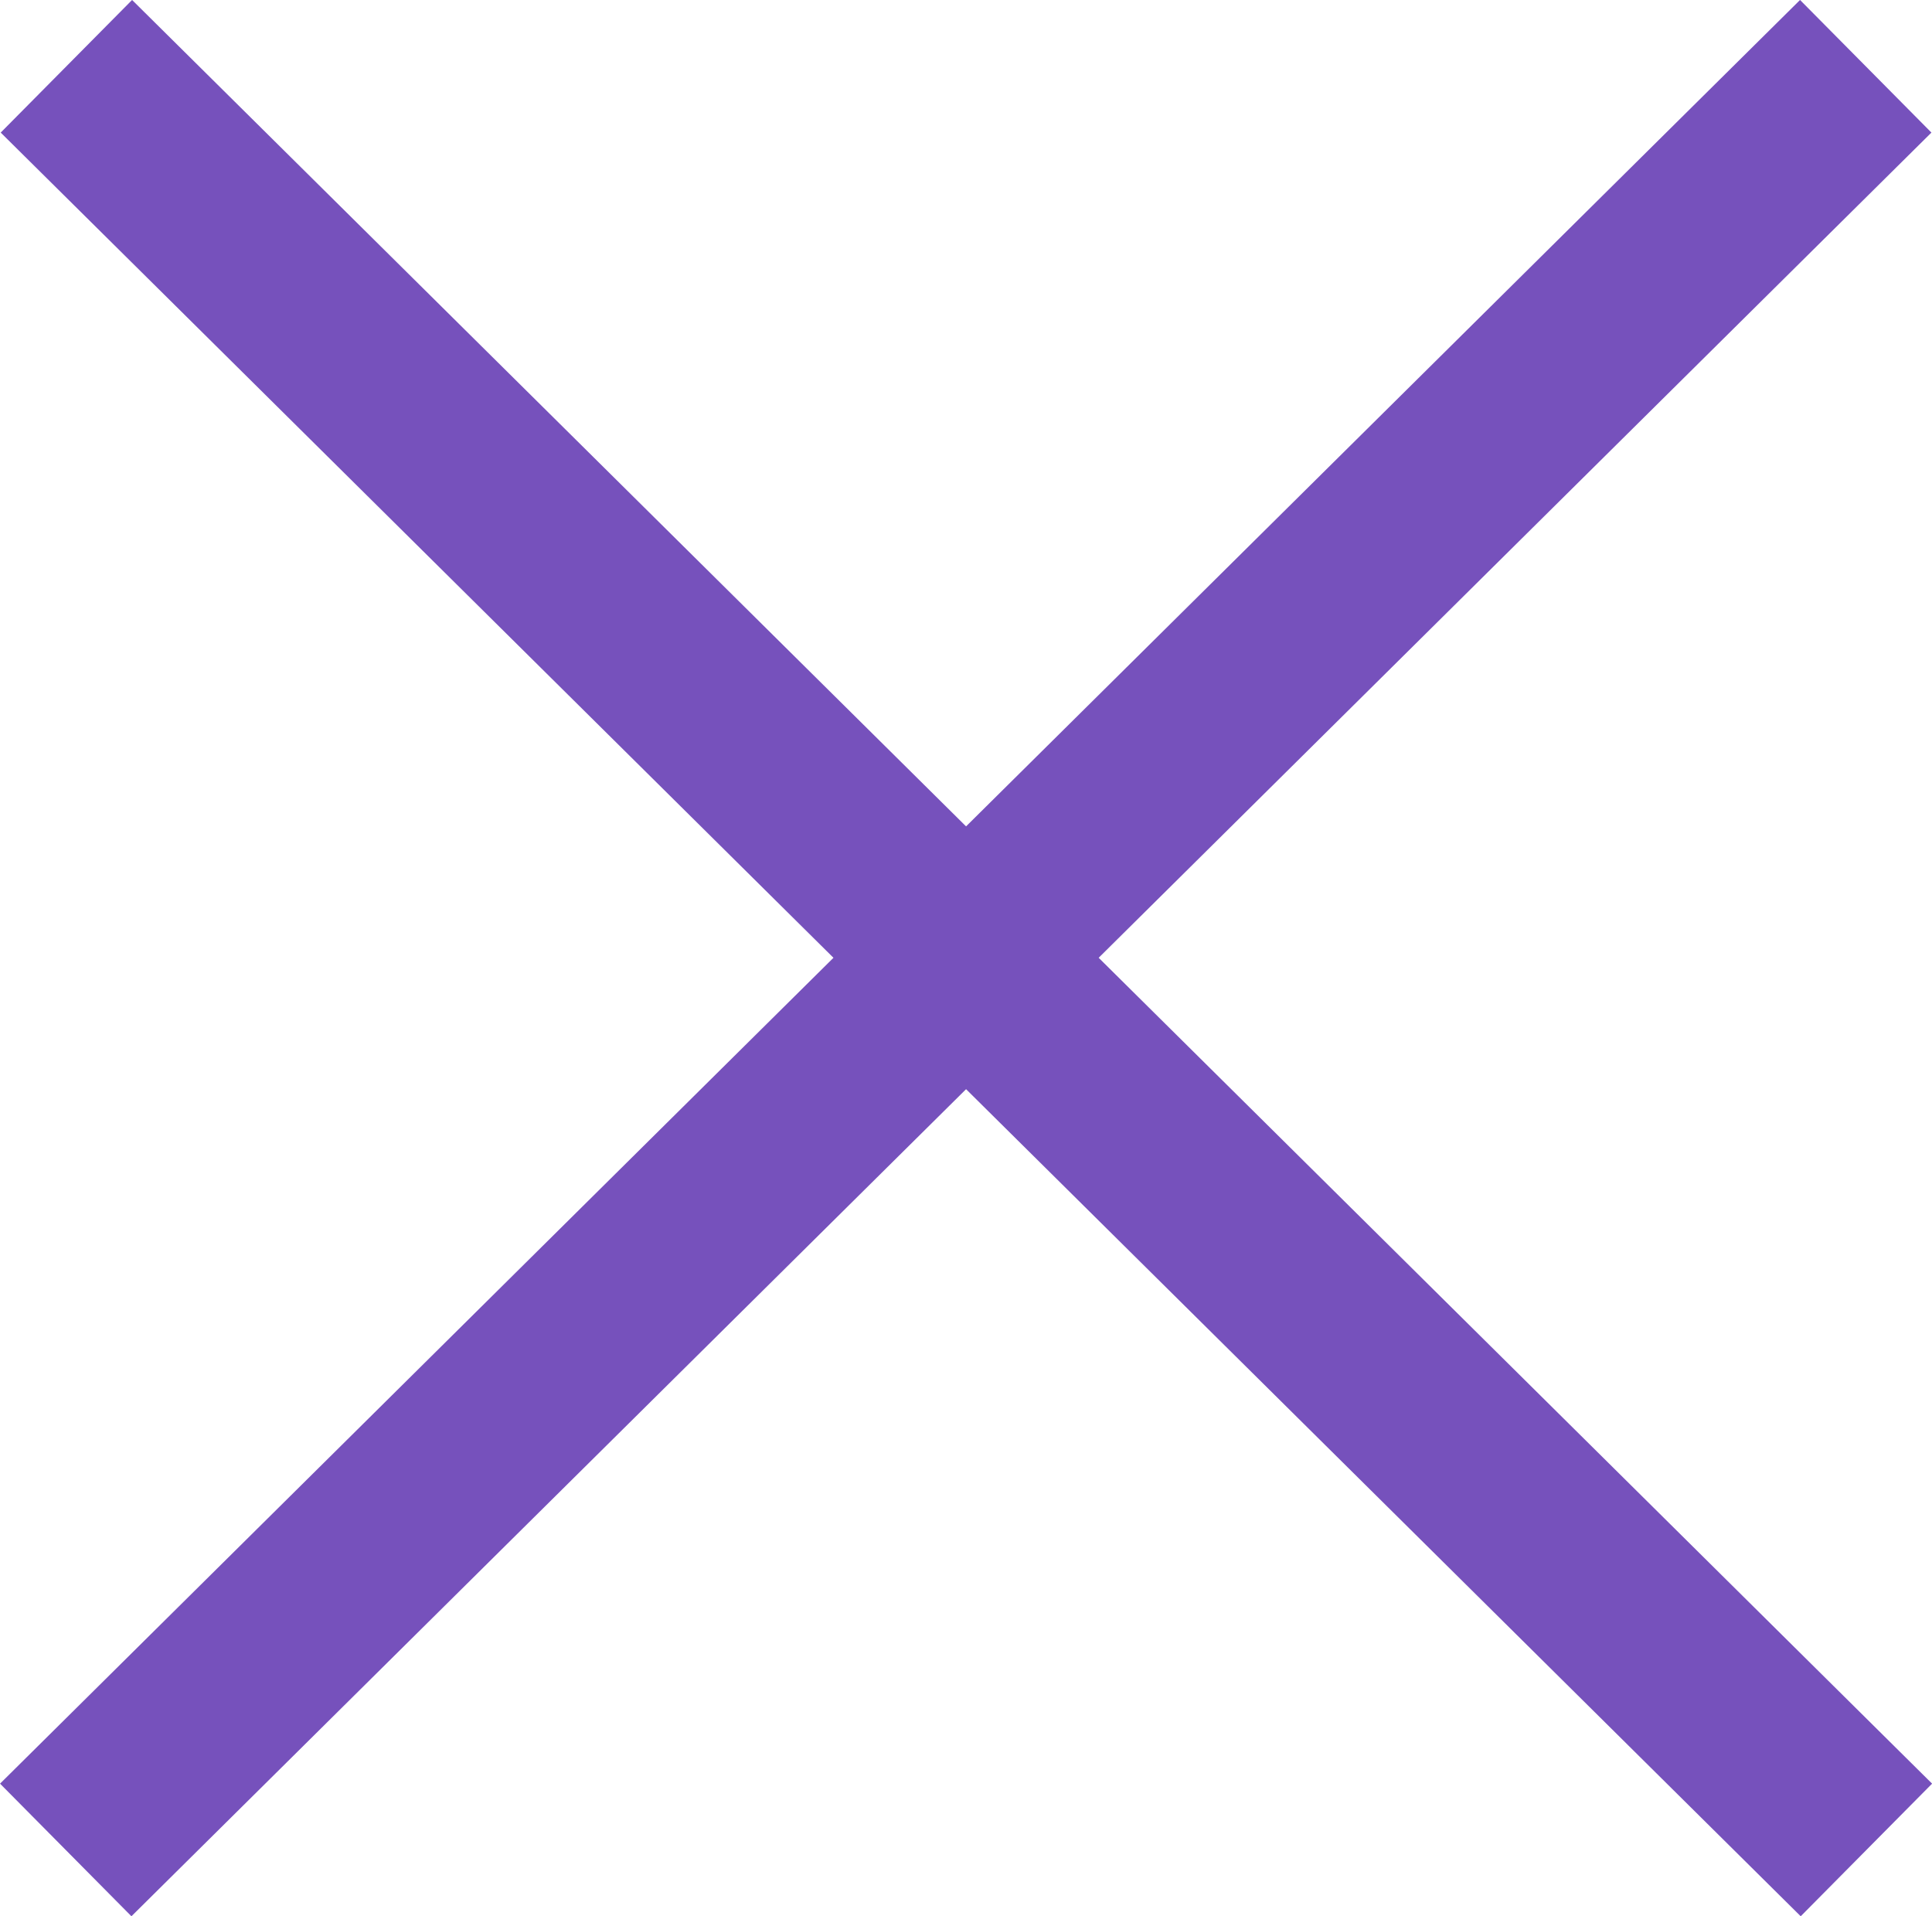
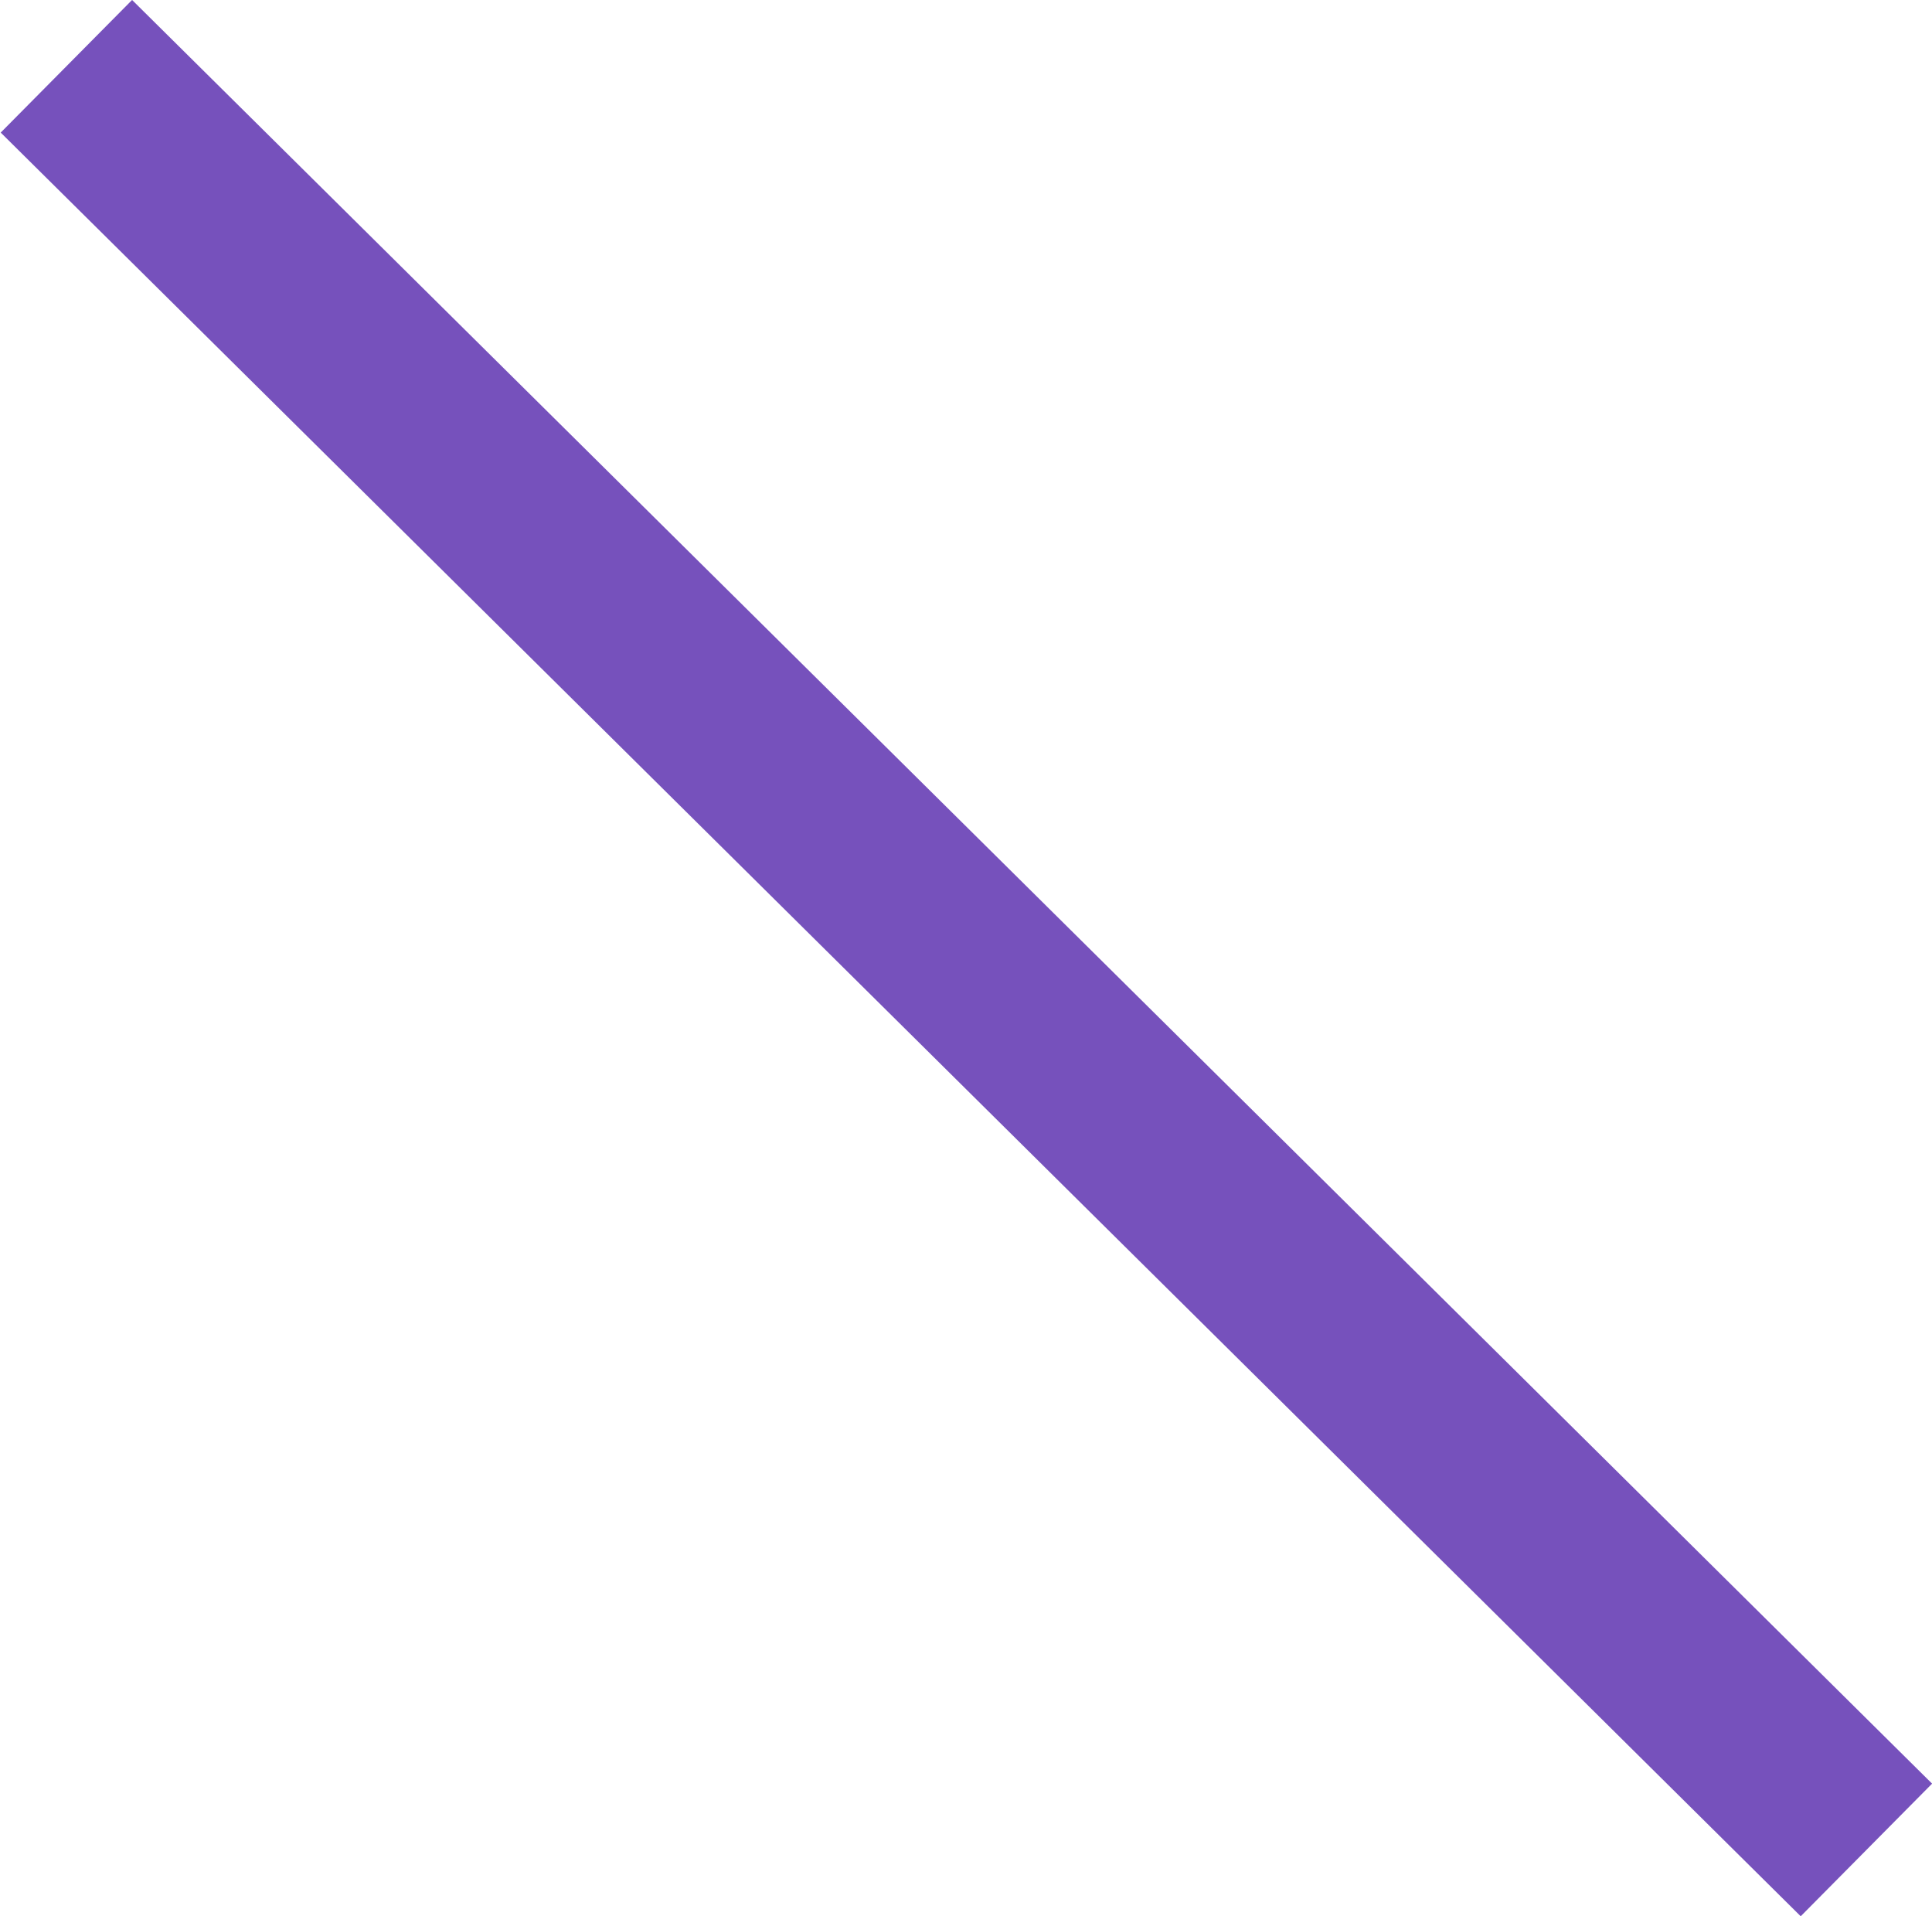
<svg xmlns="http://www.w3.org/2000/svg" width="14.49" height="14.371" viewBox="0 0 14.49 14.371">
  <g id="close-seren" transform="translate(0.493 0.497)">
-     <path id="Path_3" data-name="Path 3" d="M0,13.376,13.5,0" transform="translate(0)" fill="none" stroke="#7651bc" stroke-miterlimit="10" stroke-width="1.4" />
    <path id="Path_3_Copy_9" data-name="Path 3 Copy 9" d="M0,13.376-13.5,0" transform="translate(13.505)" fill="none" stroke="#7651bc" stroke-miterlimit="10" stroke-width="1.4" />
  </g>
</svg>